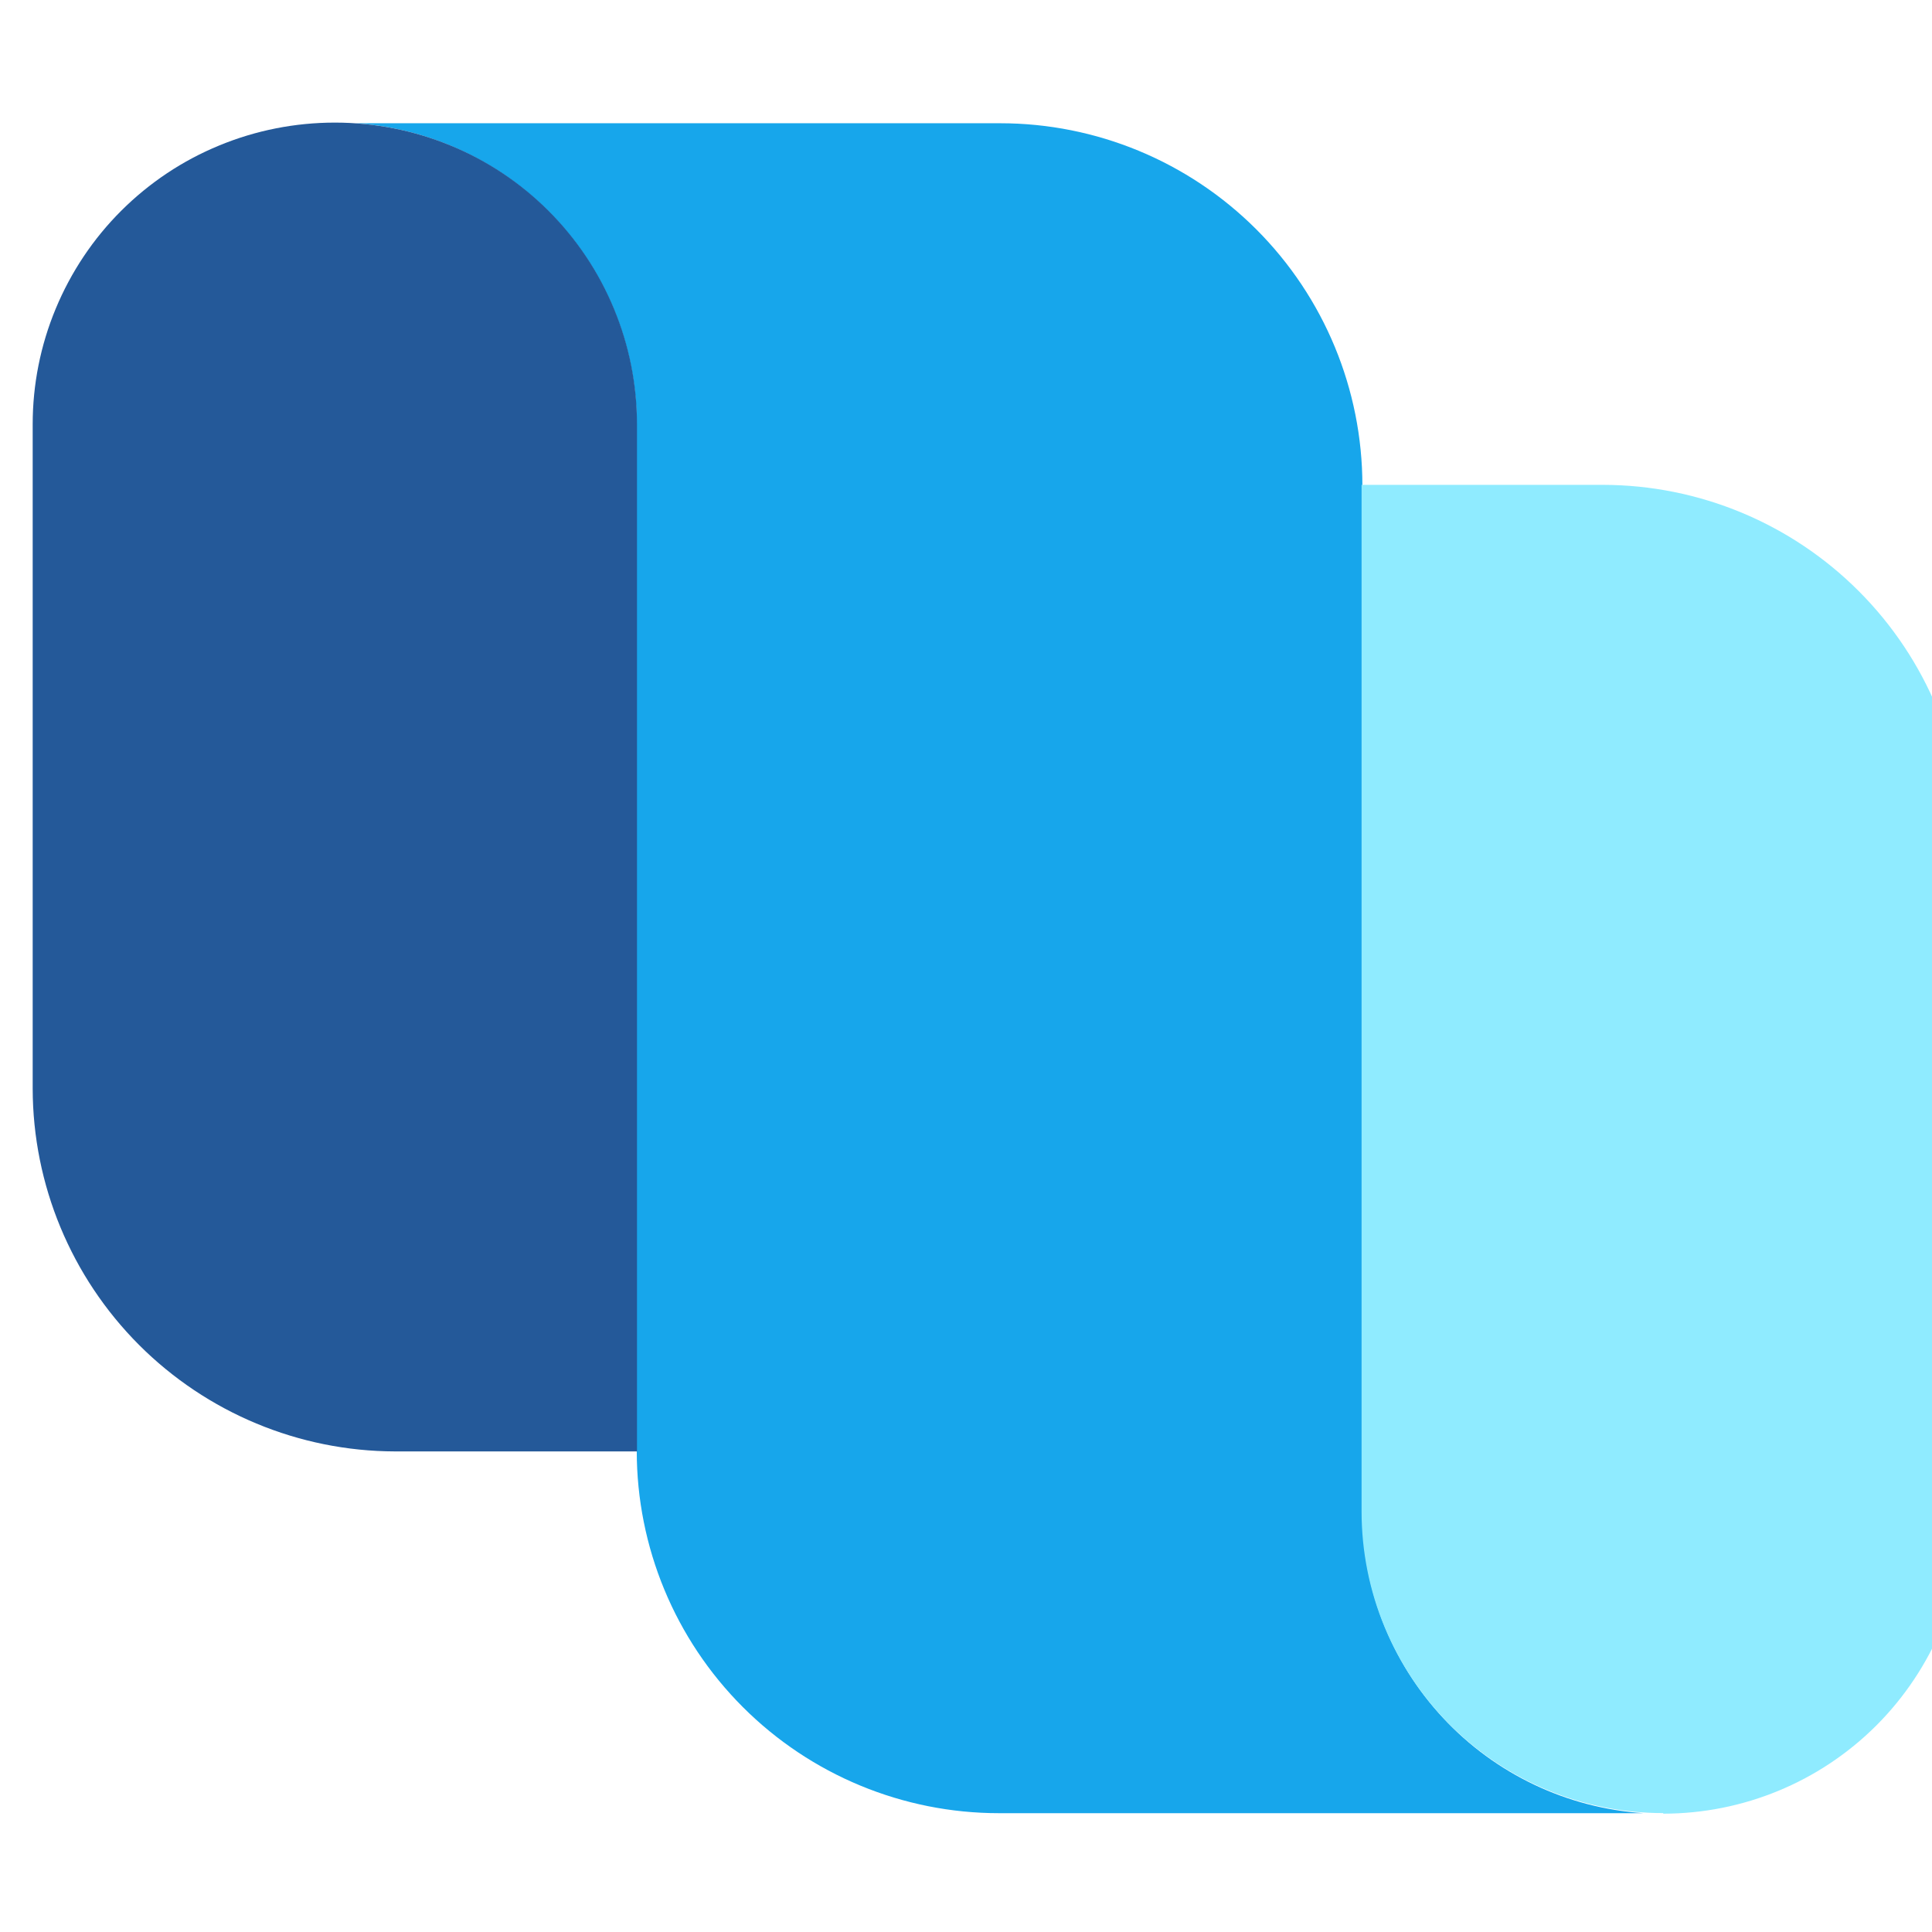
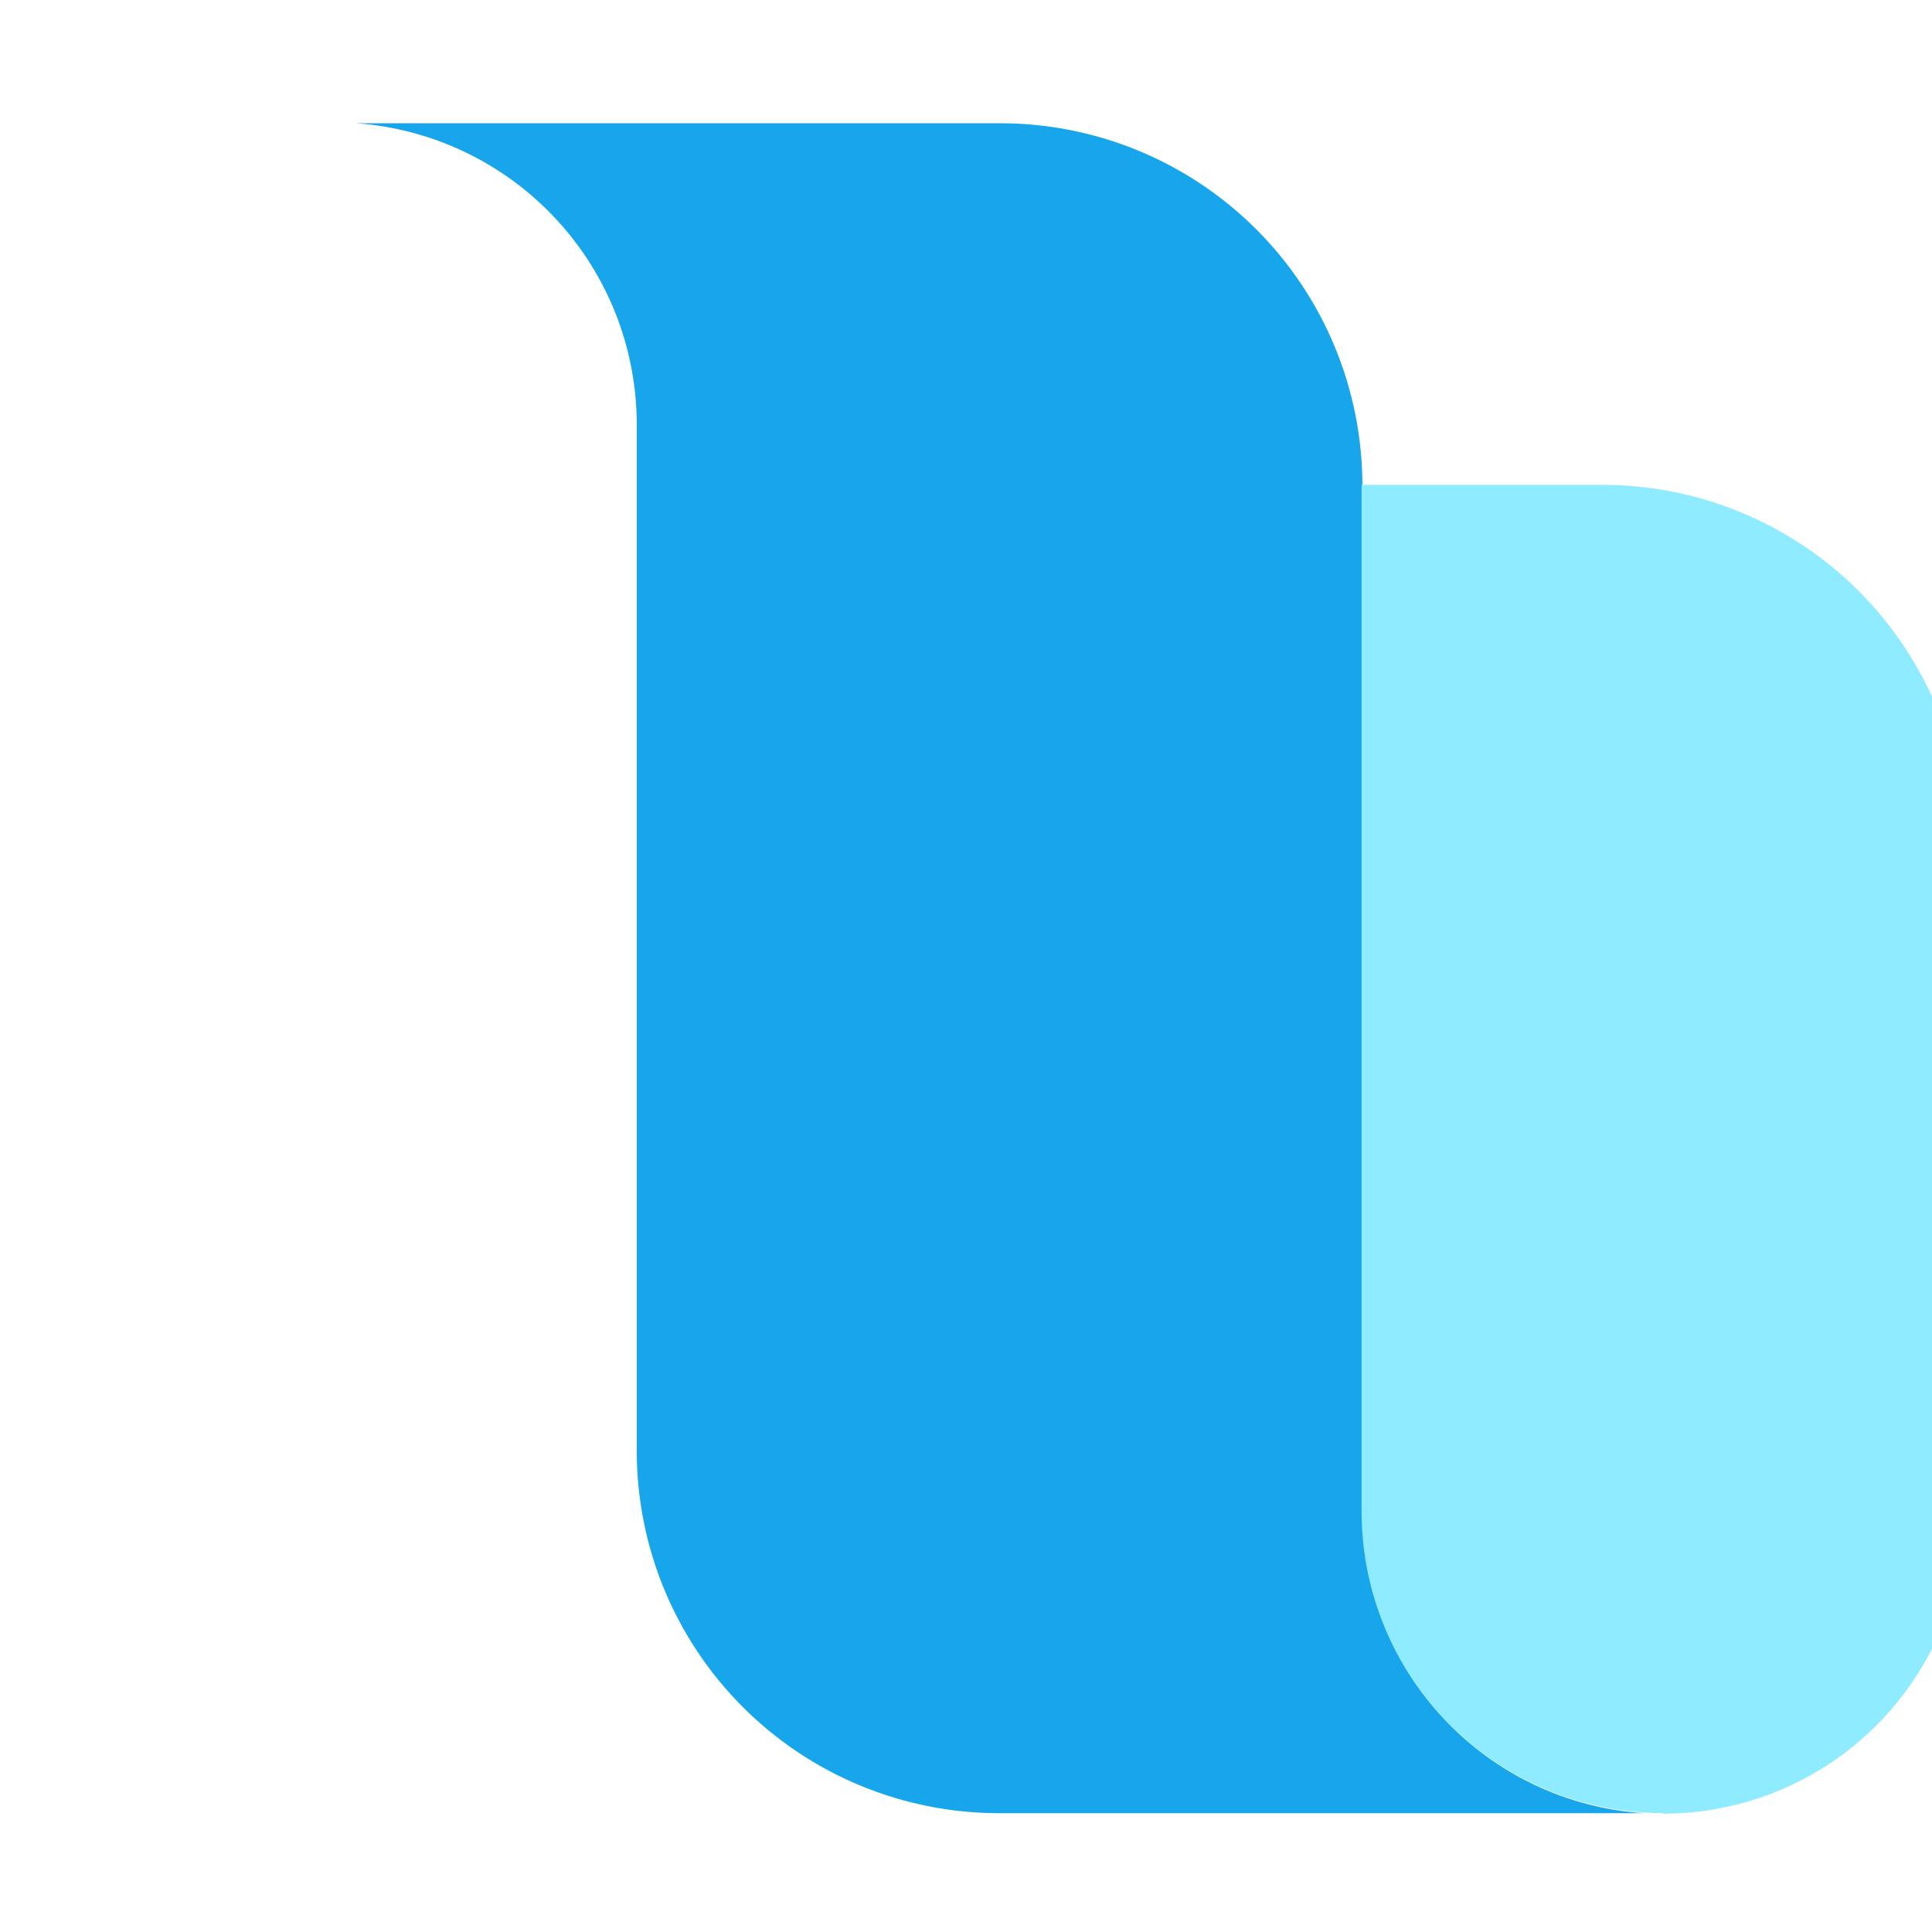
<svg xmlns="http://www.w3.org/2000/svg" width="24" height="24" viewBox="0 0 24 24" fill="none">
  <g clip-path="url(#clip0_3253_2491)">
    <path fill-rule="evenodd" clip-rule="evenodd" d="M7.91 18.031V5.271C7.909 4.322 7.549 3.409 6.901 2.715C6.254 2.021 5.368 1.598 4.422 1.531H12.424C13.618 1.531 14.762 2.005 15.606 2.849C16.45 3.693 16.924 4.838 16.924 6.031V18.778C16.92 19.729 17.279 20.645 17.927 21.341C18.575 22.037 19.464 22.46 20.413 22.524H12.41C11.217 22.524 10.072 22.05 9.228 21.206C8.384 20.362 7.91 19.218 7.91 18.024" fill="#17A6EB" />
    <path d="M20.661 22.53C21.654 22.53 22.607 22.136 23.31 21.433C24.012 20.73 24.407 19.777 24.407 18.784V10.523C24.407 9.331 23.934 8.188 23.091 7.344C22.249 6.5 21.106 6.025 19.914 6.023H16.914V18.777C16.914 19.77 17.309 20.723 18.011 21.426C18.714 22.129 19.667 22.523 20.661 22.523" fill="#8FEBFF" />
-     <path d="M7.913 18.03V5.27C7.913 4.777 7.816 4.29 7.627 3.835C7.439 3.38 7.162 2.966 6.813 2.618C6.465 2.27 6.051 1.994 5.596 1.807C5.14 1.619 4.652 1.523 4.16 1.523C3.667 1.523 3.179 1.619 2.724 1.807C2.268 1.994 1.855 2.27 1.506 2.618C1.157 2.966 0.881 3.38 0.692 3.835C0.503 4.29 0.406 4.777 0.406 5.27V13.523C0.408 14.717 0.883 15.861 1.726 16.706C2.569 17.55 3.713 18.027 4.906 18.03H7.913Z" fill="#245999" />
  </g>
  <defs>
    <clipPath id="clip0_3253_2491">
      <rect width="24" height="24" fill="white" />
    </clipPath>
  </defs>
</svg>